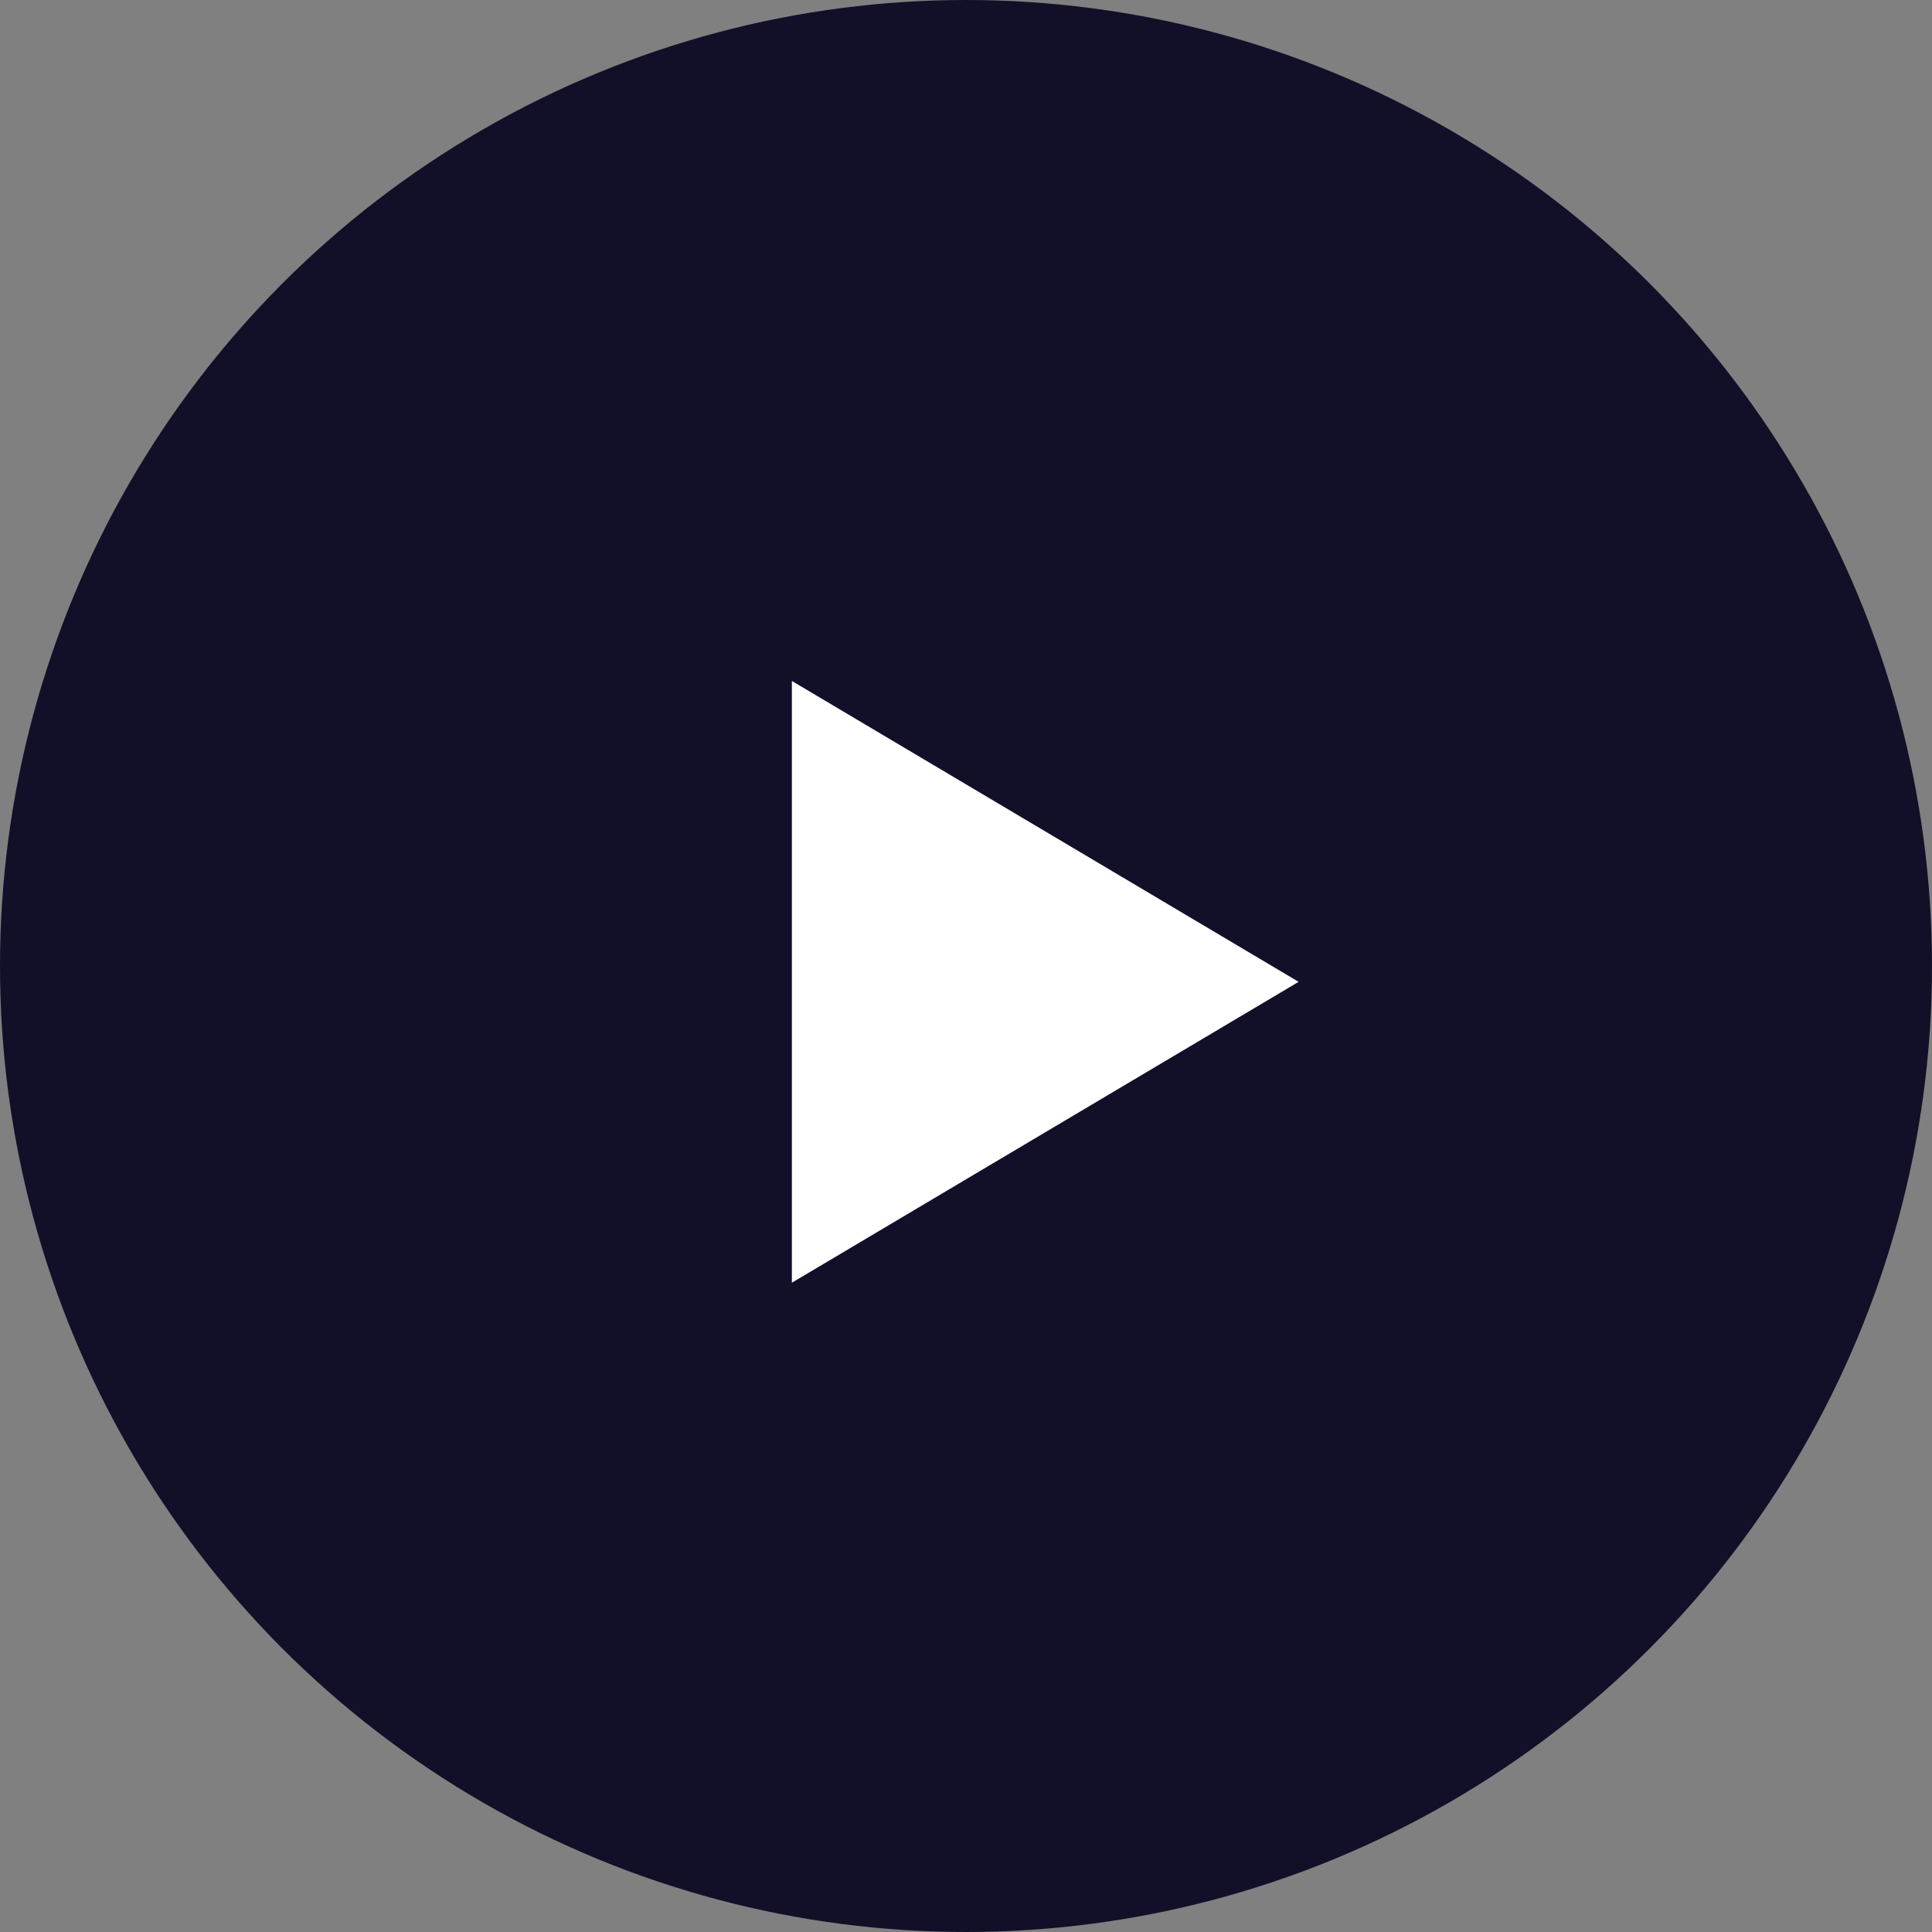
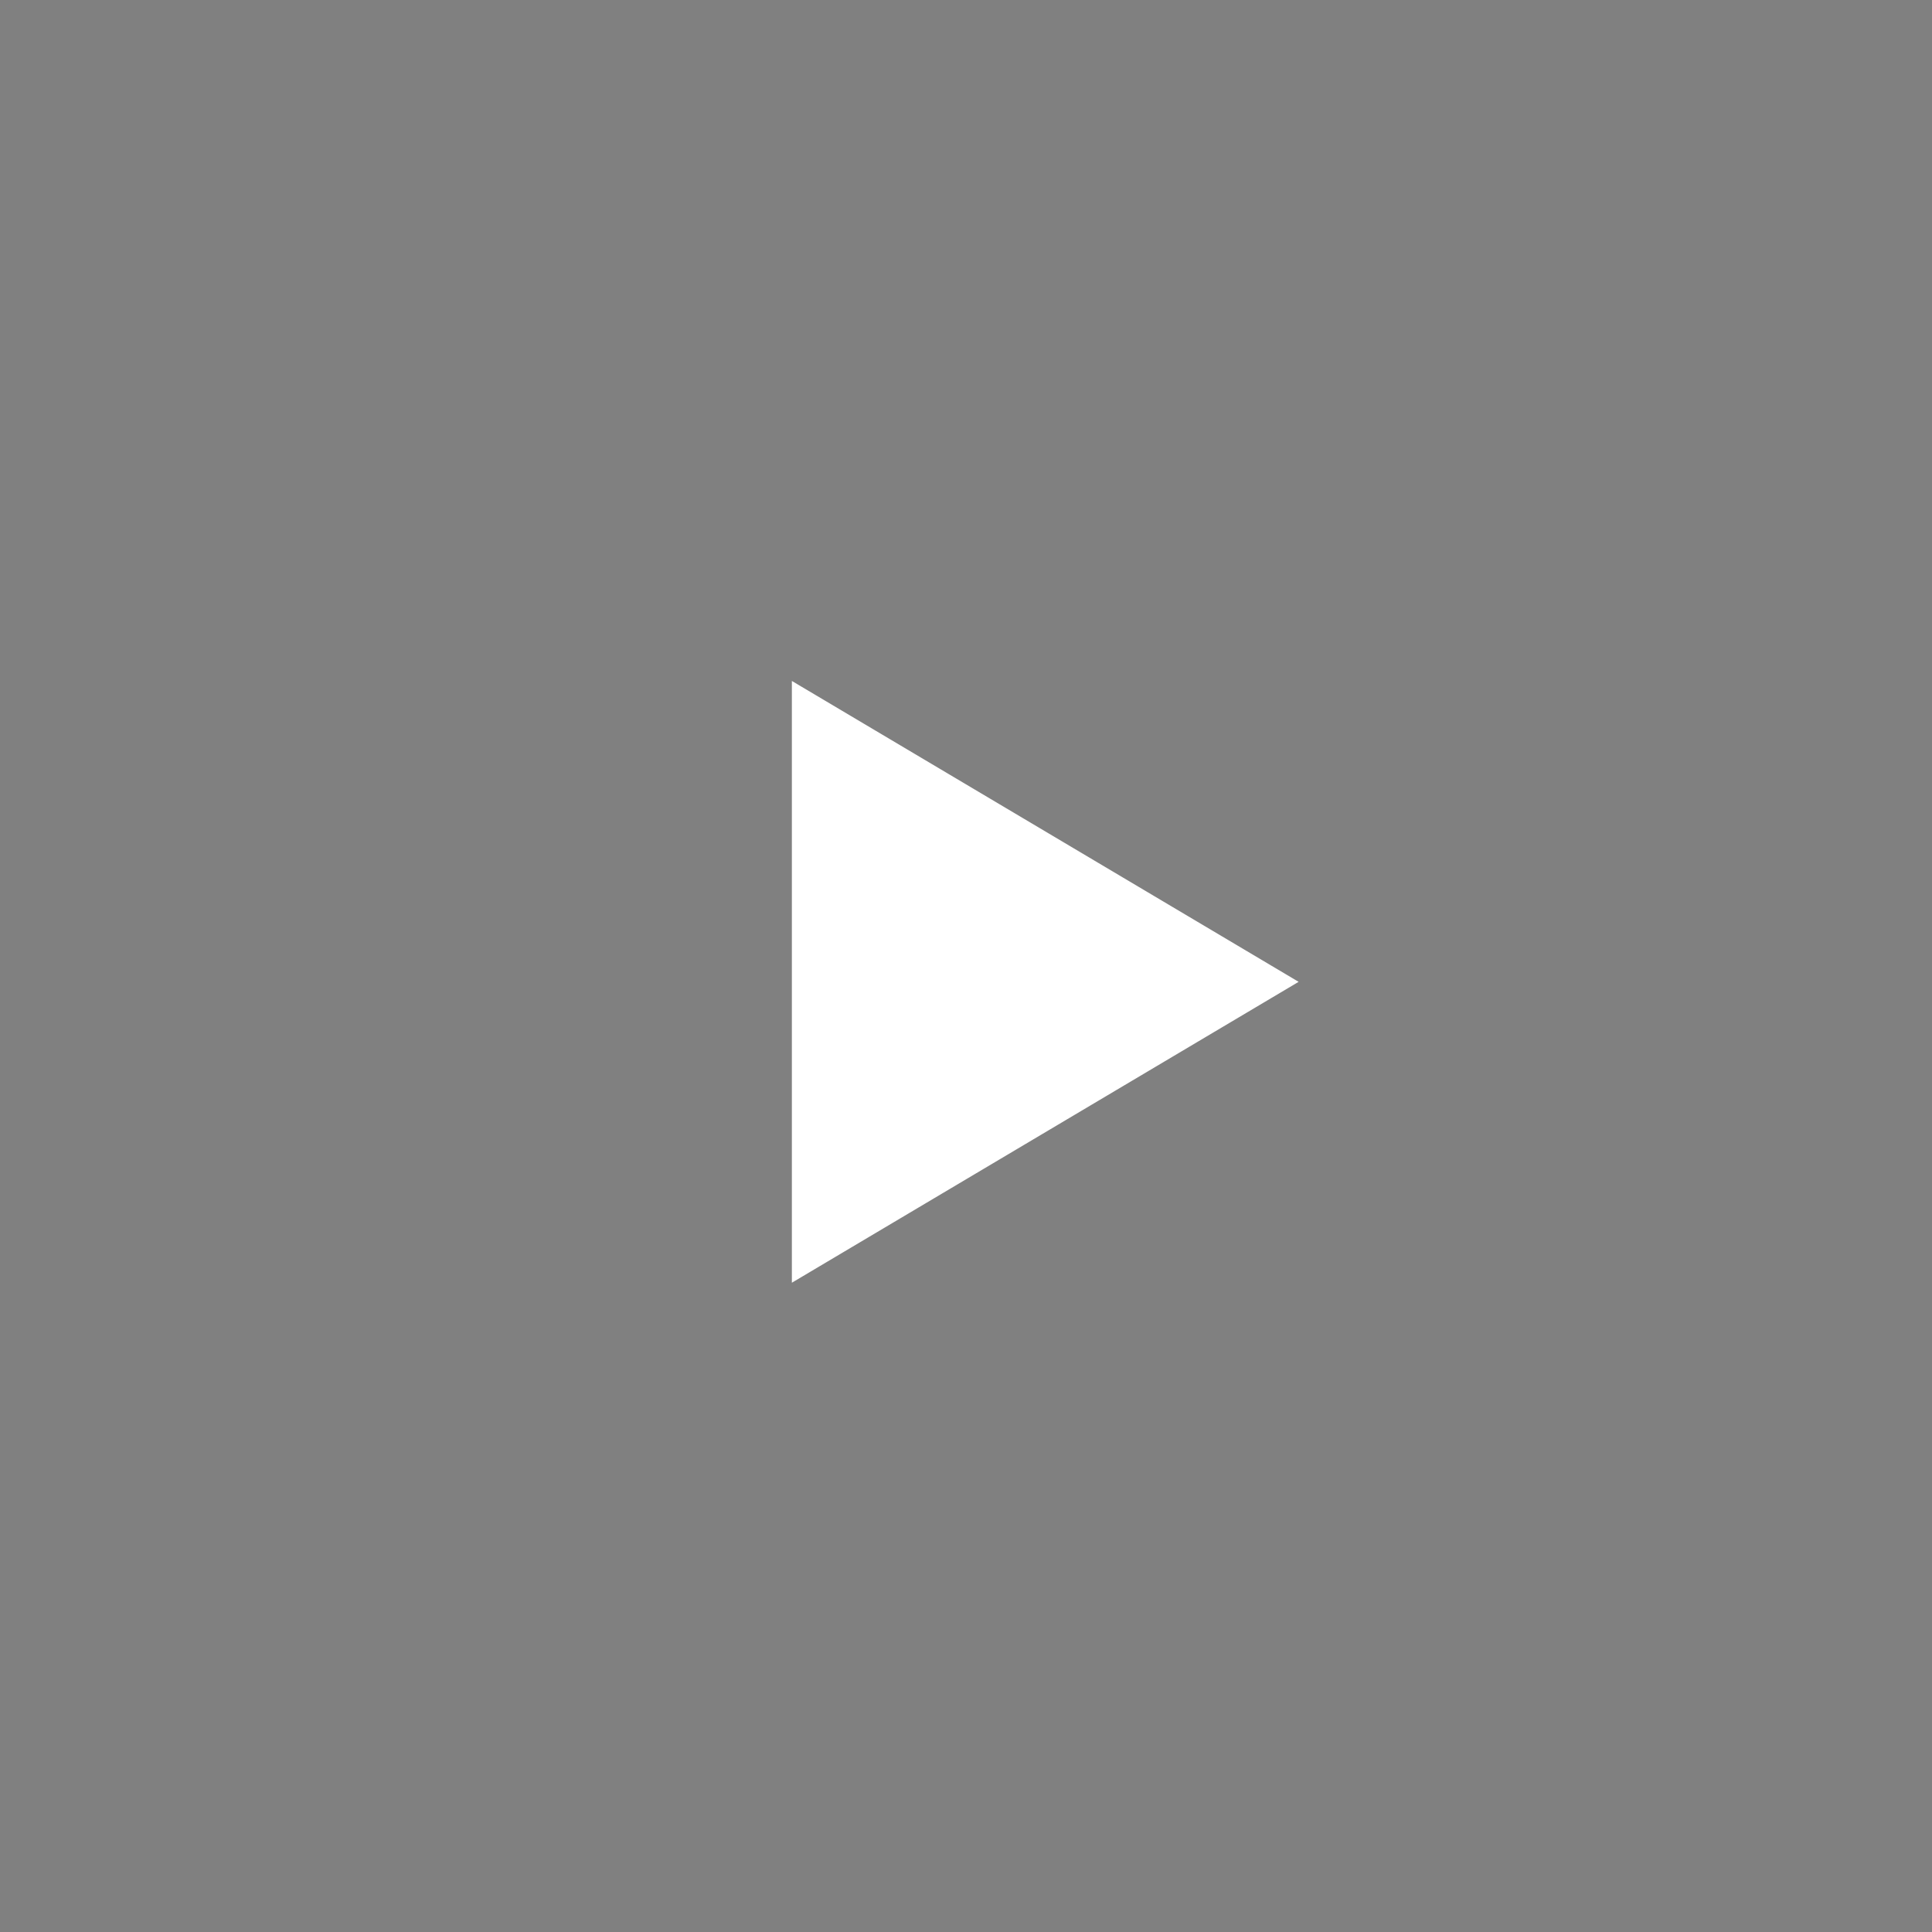
<svg xmlns="http://www.w3.org/2000/svg" width="61" height="61" viewBox="0 0 61 61">
  <rect x="0" y="0" width="61" height="61" fill="#808080" stroke="none" />
  <g transform="translate(-842 -848)">
-     <circle data-name="楕円形 7" cx="30.5" cy="30.5" r="30.5" transform="translate(842 848)" fill="#121028" />
    <path data-name="多角形 11" d="m883.002 879-16 9.5v-19Z" fill="#fff" />
  </g>
</svg>